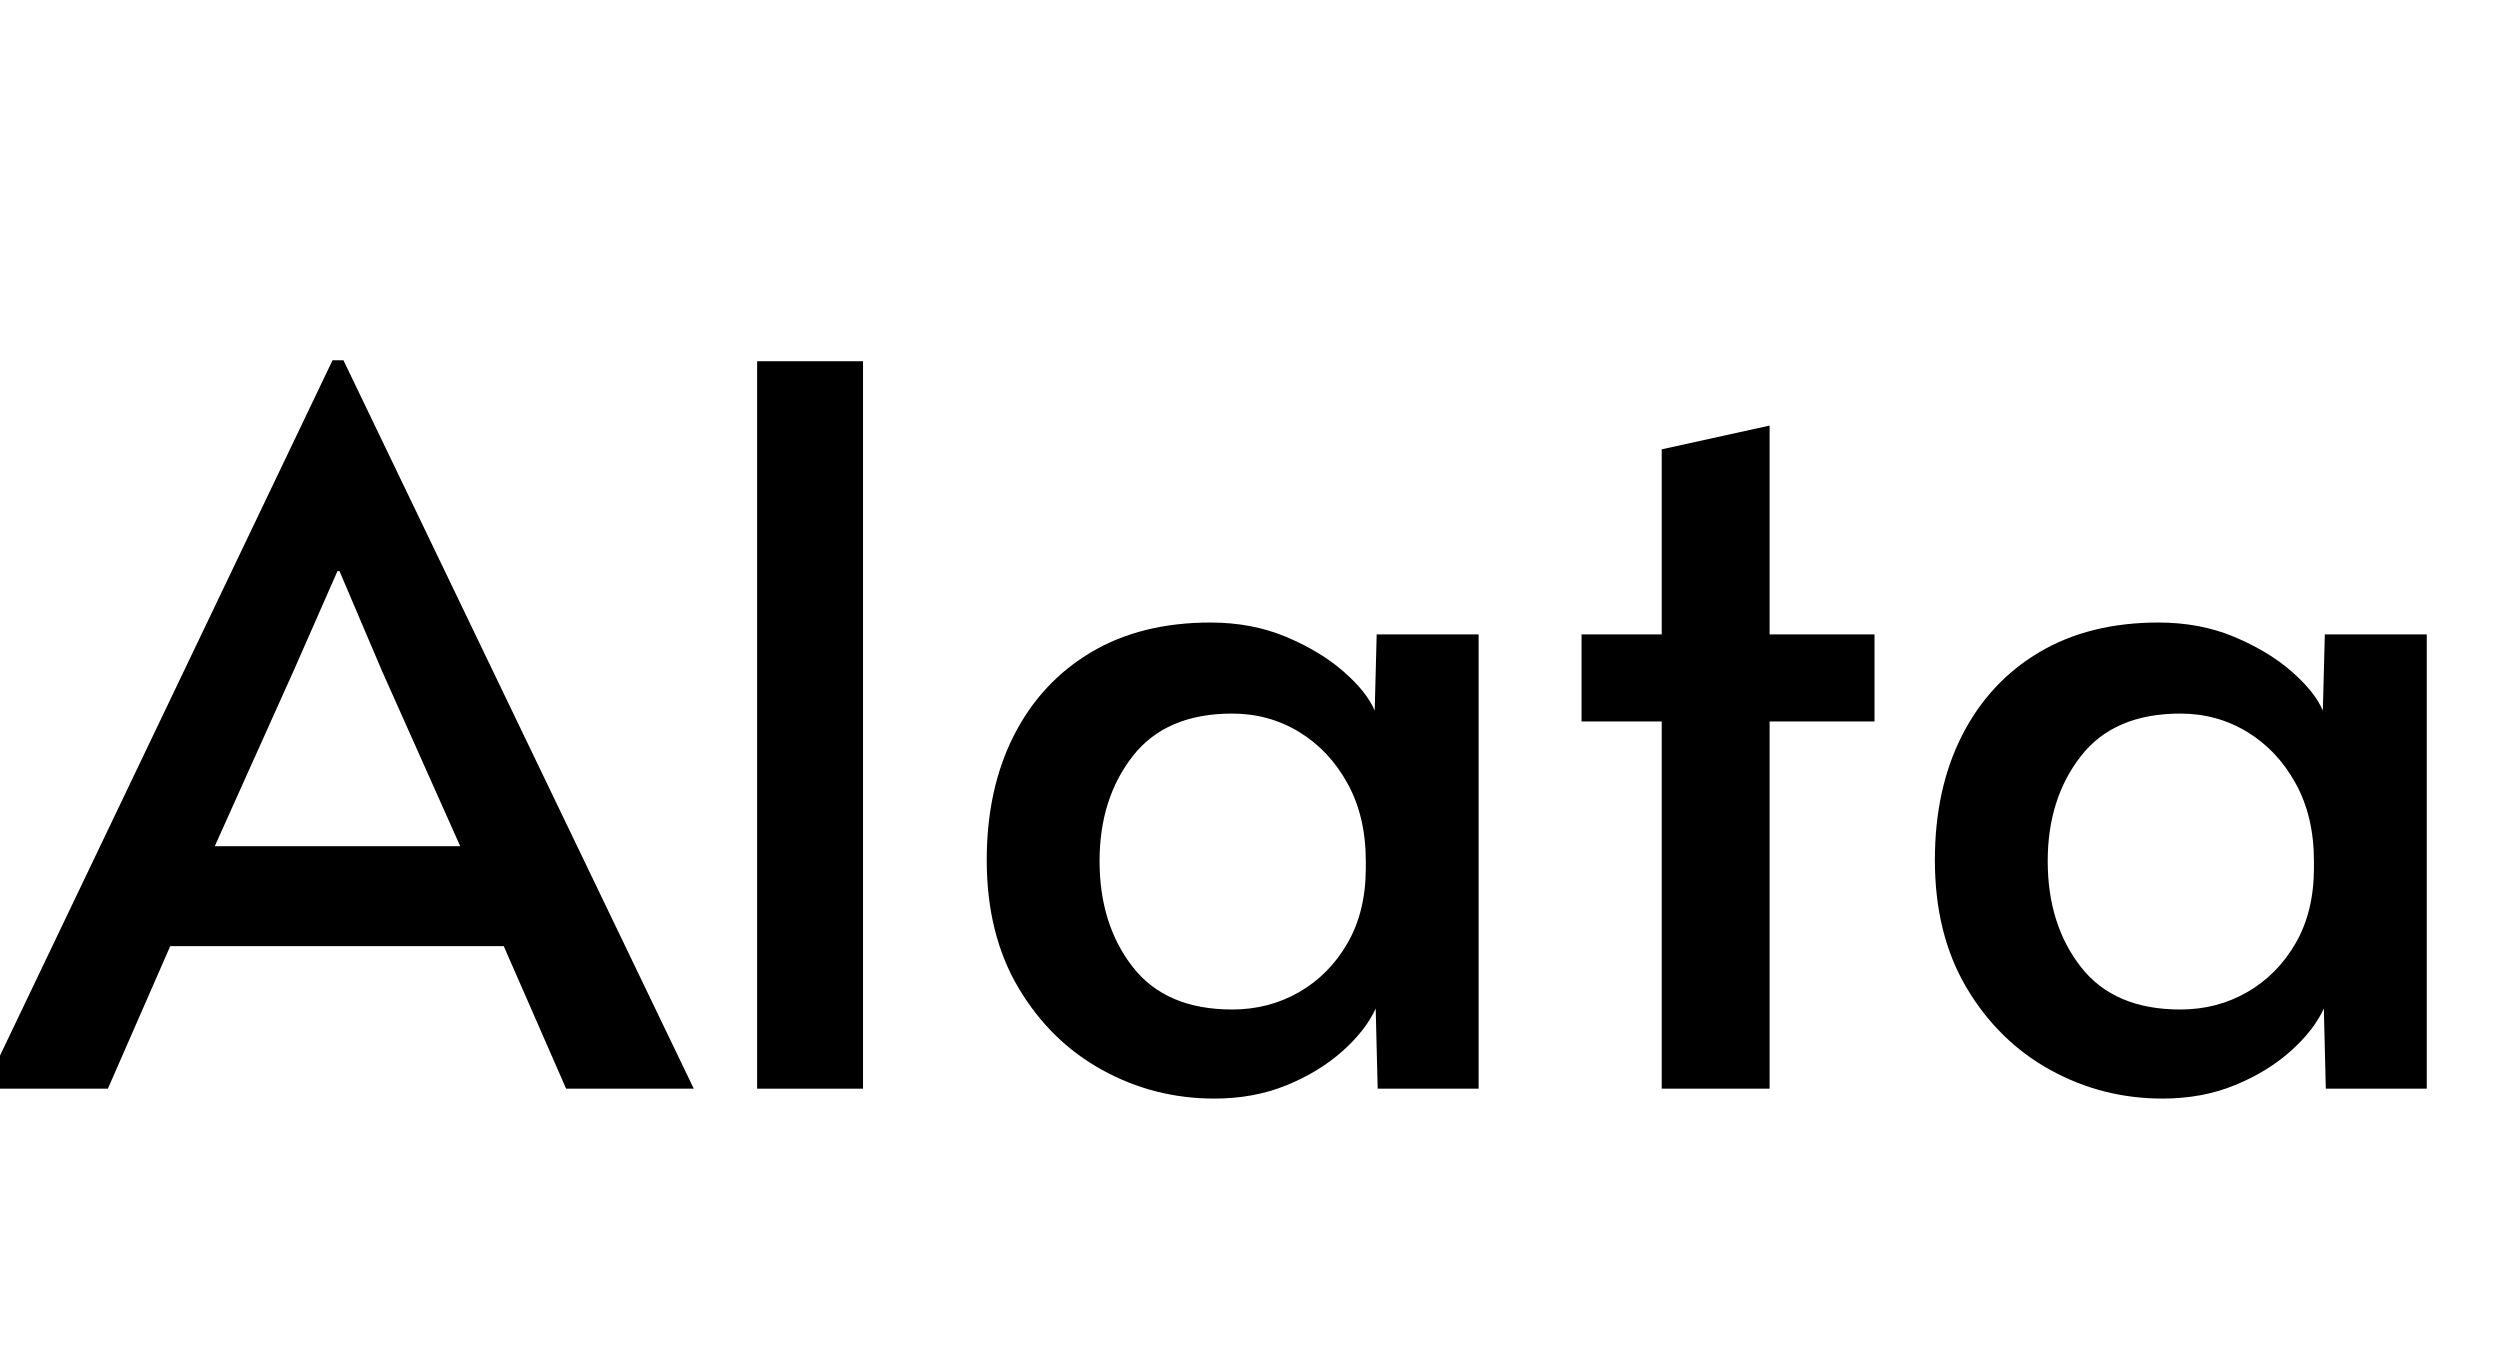
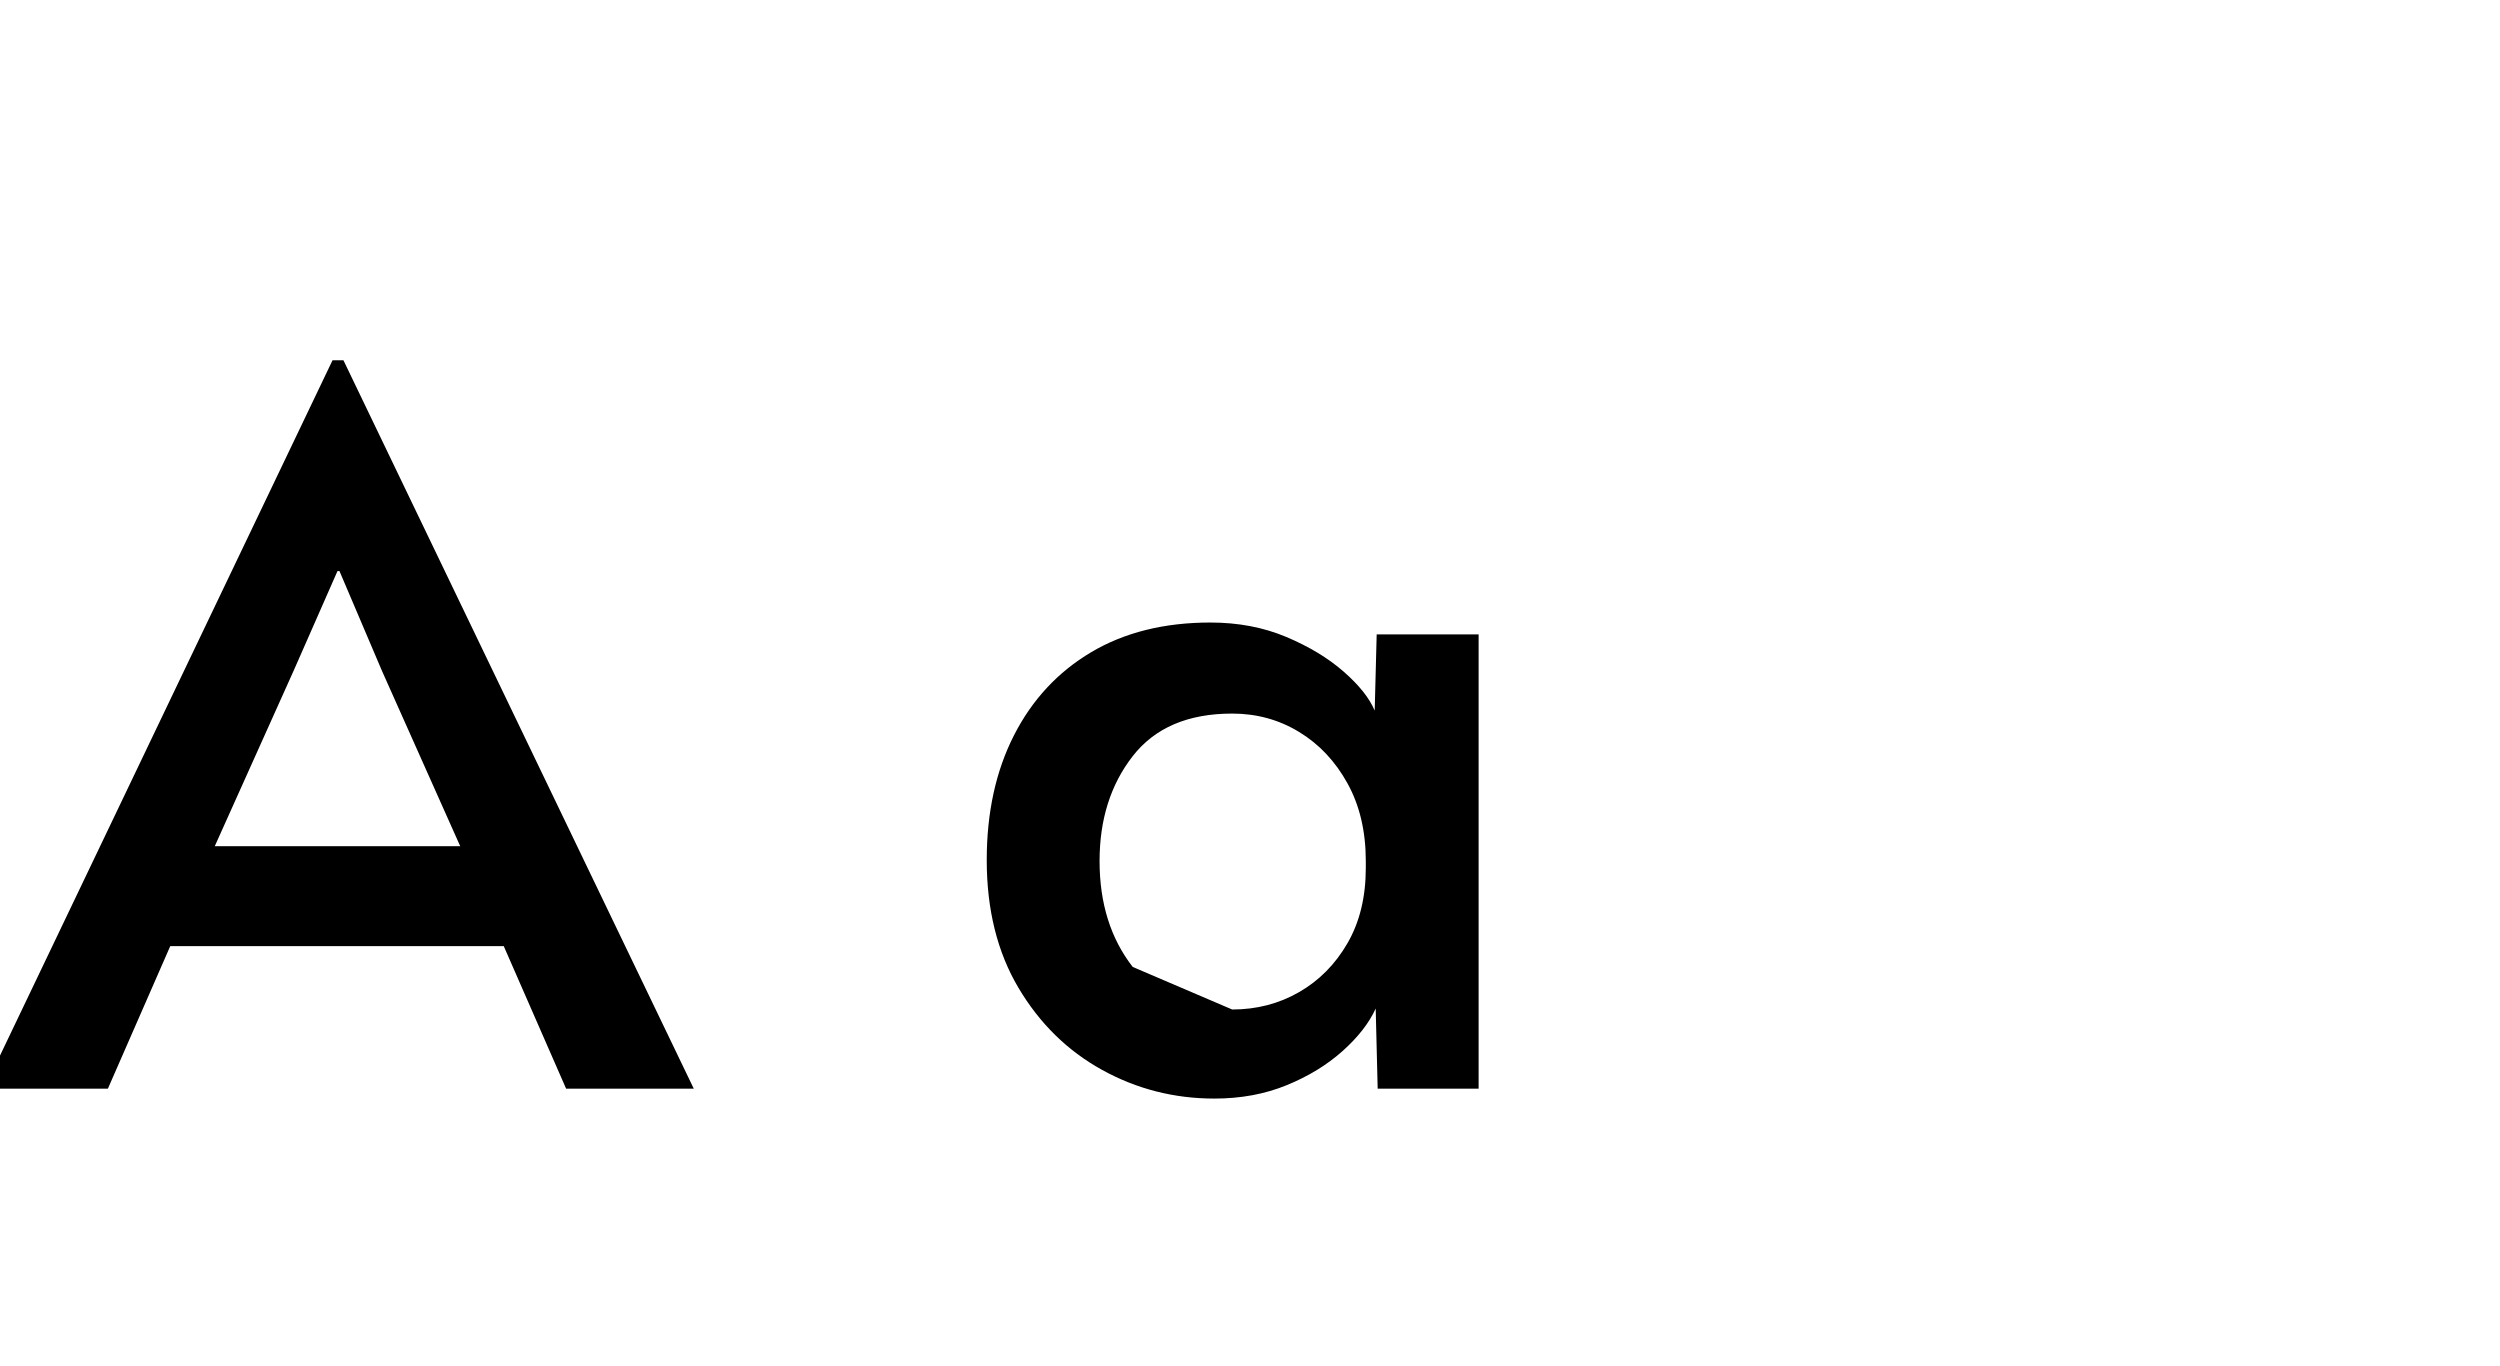
<svg xmlns="http://www.w3.org/2000/svg" width="40.416" height="22.08" viewBox="0 0 40.416 22.08">
  <path transform="translate(0 17.6) scale(.016 -.016)" d="M336 736H347L701 0H572L509 144H172L109 0H-16ZM341 523 297 423 217 245H465L386 422L343 523Z" />
-   <path transform="translate(10.96 17.6) scale(.016 -.016)" d="M80 0V735H187V0Z" />
-   <path transform="translate(15.248 17.6) scale(.016 -.016)" d="m274-10q-61 0-113.5 29t-84.5 83-32 129q0 72 27.5 126t78 84 120.5 30q42 0 76.5-14.5t58-35 31.5-39.5l2 77h103v-459h-102l-2 81q-10-22-33.5-43t-56.5-34.5-73-13.5zm18 90q37 0 67.5 17.5t49 49.5 18.5 76v7q0 45-18.5 78.5t-49 52-67.5 18.5q-67 0-100.5-43t-33.5-106q0-64 33.5-107t100.5-43z" />
-   <path transform="translate(25.088 17.6) scale(.016 -.016)" d="M111 0V371H30V459H111V646L220 670V459H326V371H220V0Z" />
-   <path transform="translate(30.576 17.6) scale(.016 -.016)" d="m274-10q-61 0-113.5 29t-84.5 83-32 129q0 72 27.5 126t78 84 120.5 30q42 0 76.5-14.5t58-35 31.5-39.5l2 77h103v-459h-102l-2 81q-10-22-33.5-43t-56.5-34.5-73-13.5zm18 90q37 0 67.5 17.5t49 49.5 18.5 76v7q0 45-18.5 78.5t-49 52-67.5 18.5q-67 0-100.5-43t-33.5-106q0-64 33.5-107t100.5-43z" />
+   <path transform="translate(15.248 17.6) scale(.016 -.016)" d="m274-10q-61 0-113.5 29t-84.5 83-32 129q0 72 27.5 126t78 84 120.5 30q42 0 76.5-14.5t58-35 31.5-39.5l2 77h103v-459h-102l-2 81q-10-22-33.5-43t-56.5-34.5-73-13.5zm18 90q37 0 67.5 17.5t49 49.5 18.5 76v7q0 45-18.5 78.5t-49 52-67.5 18.5q-67 0-100.5-43t-33.5-106q0-64 33.5-107z" />
</svg>